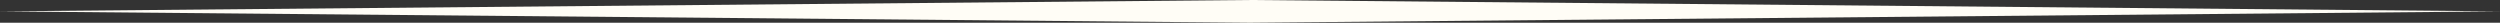
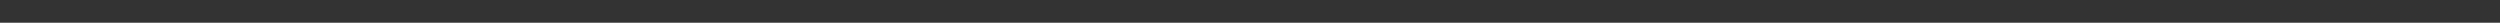
<svg xmlns="http://www.w3.org/2000/svg" fill="#fffdf6" height="8" preserveAspectRatio="xMidYMid meet" version="1" viewBox="0.0 0.0 880.0 8.0" width="880" zoomAndPan="magnify">
  <rect x="0.0" y="0.0" width="880.0" height="8.0" fill="#333333" stroke="none" />
  <g id="change1_1">
-     <path d="M440 8L0 4 440 0 880 4 440 8z" />
+     <path d="M440 8z" />
  </g>
</svg>